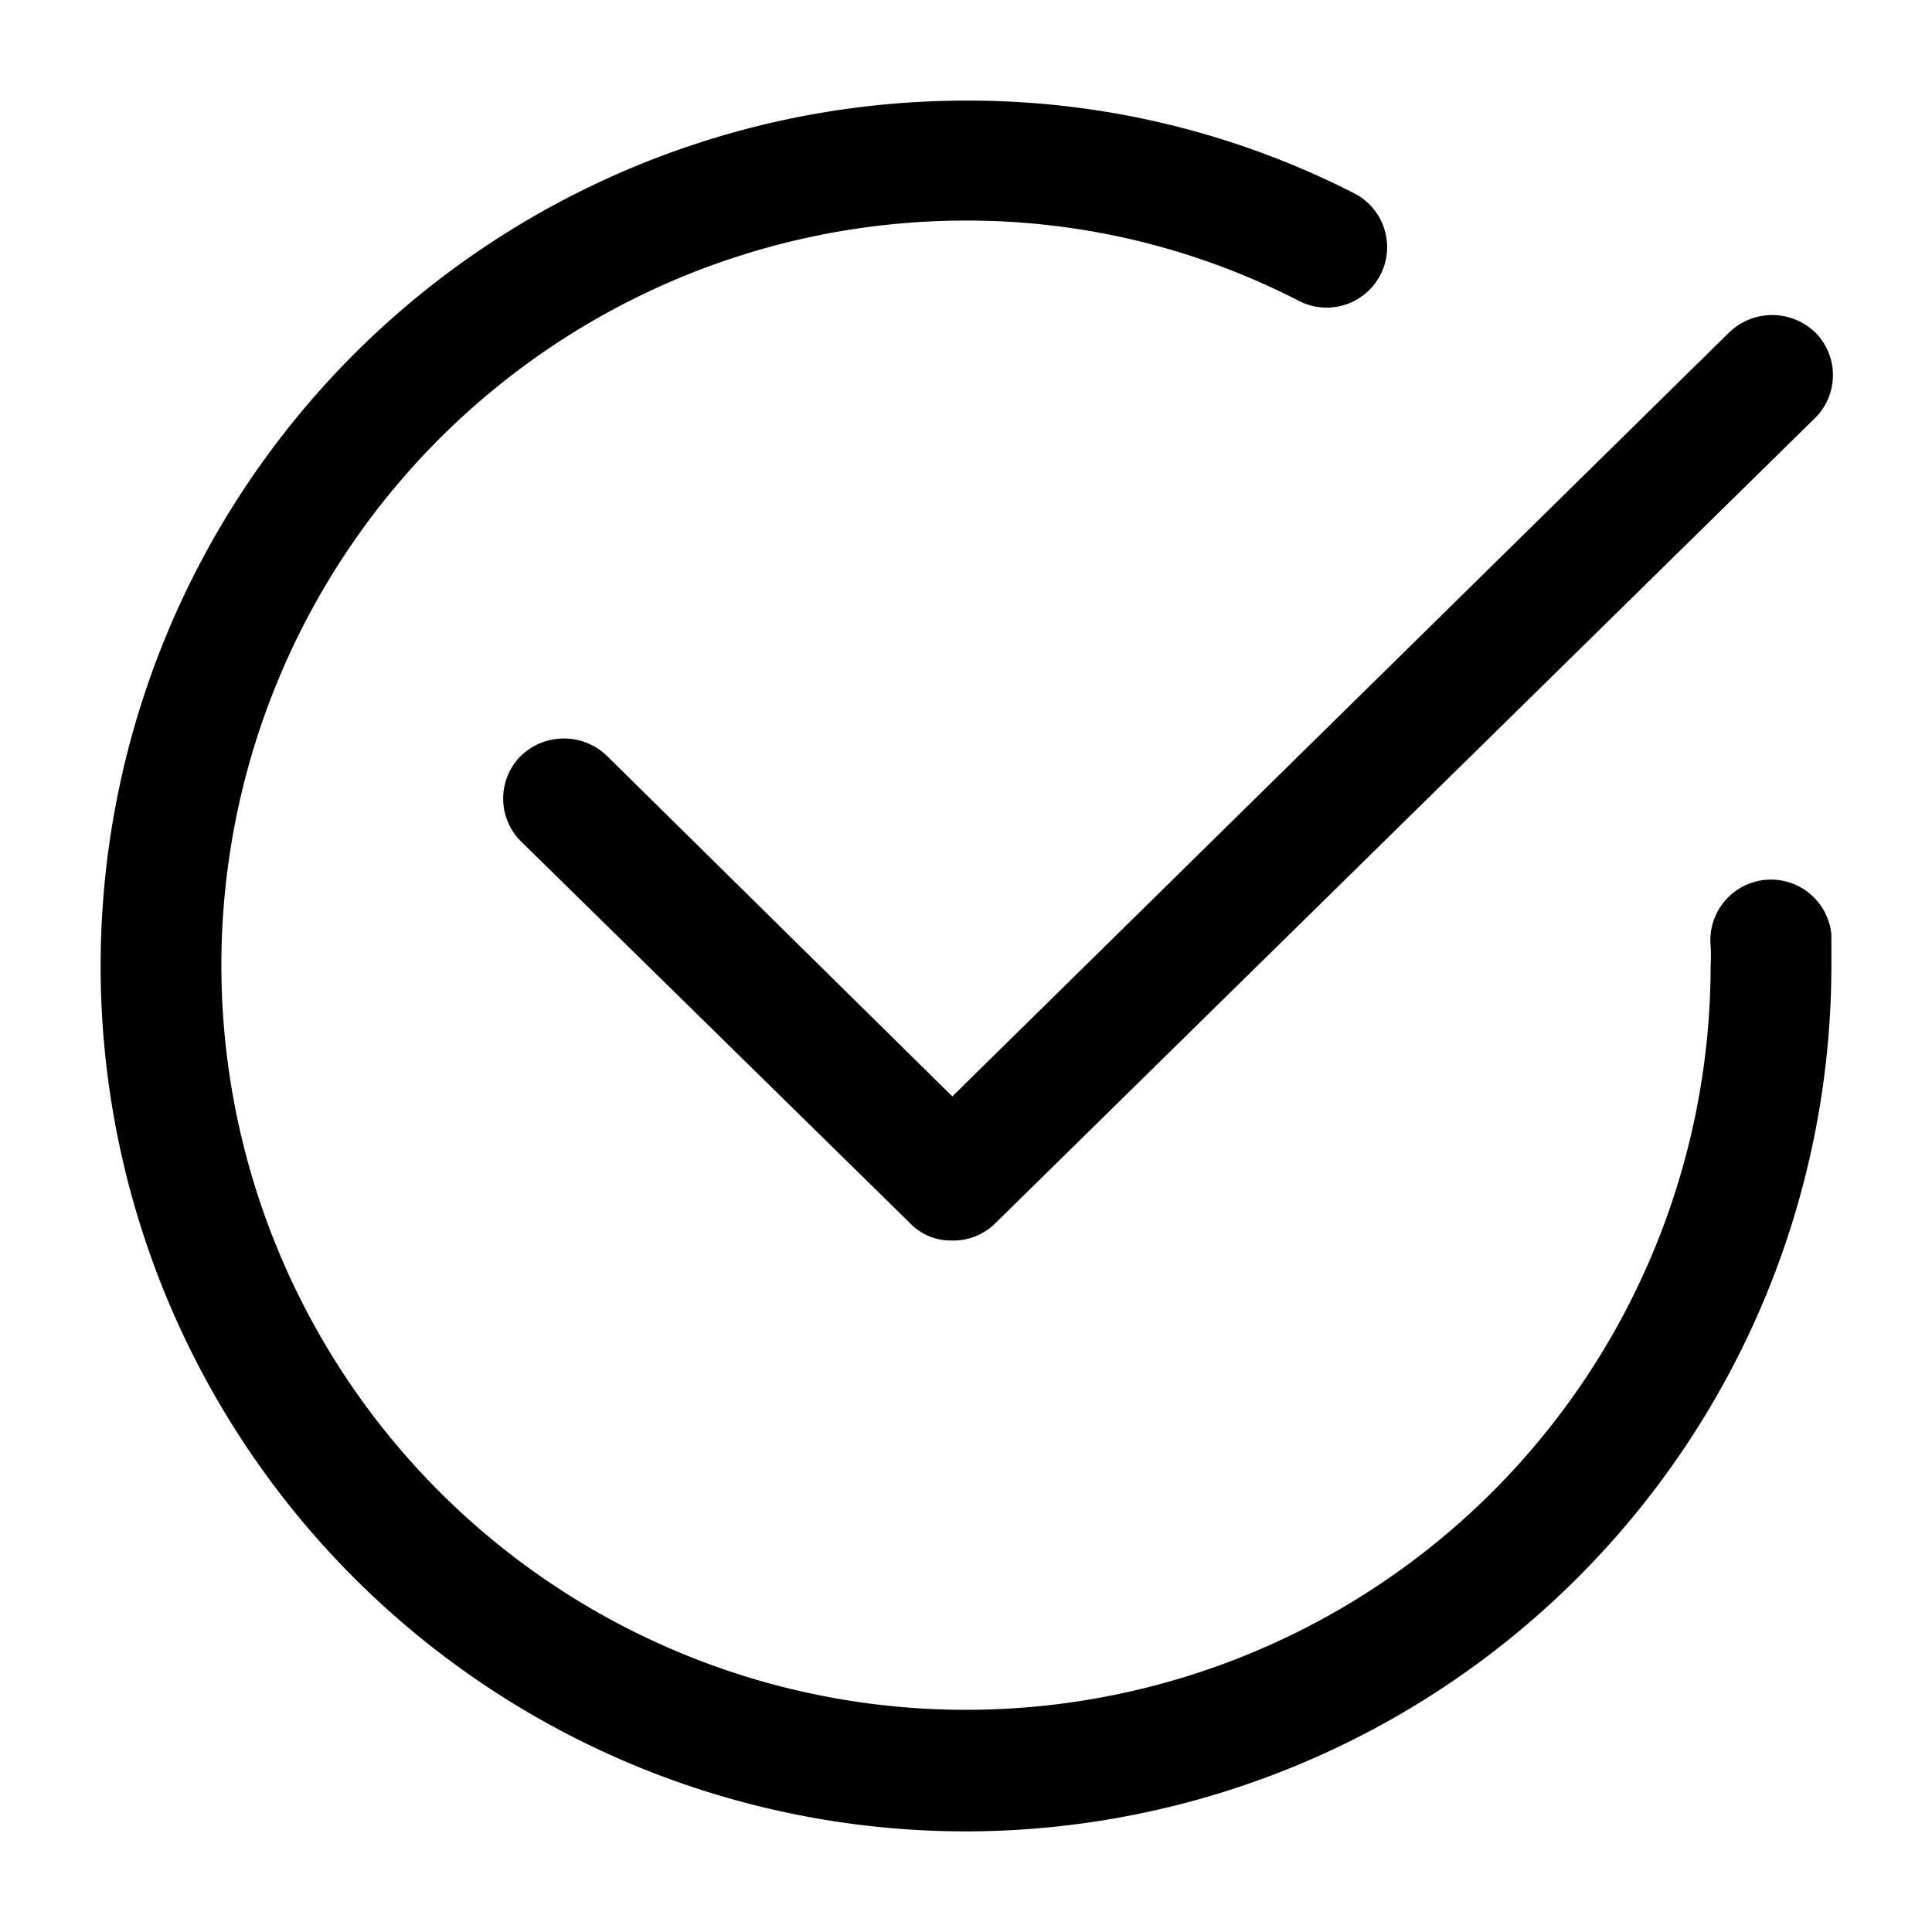
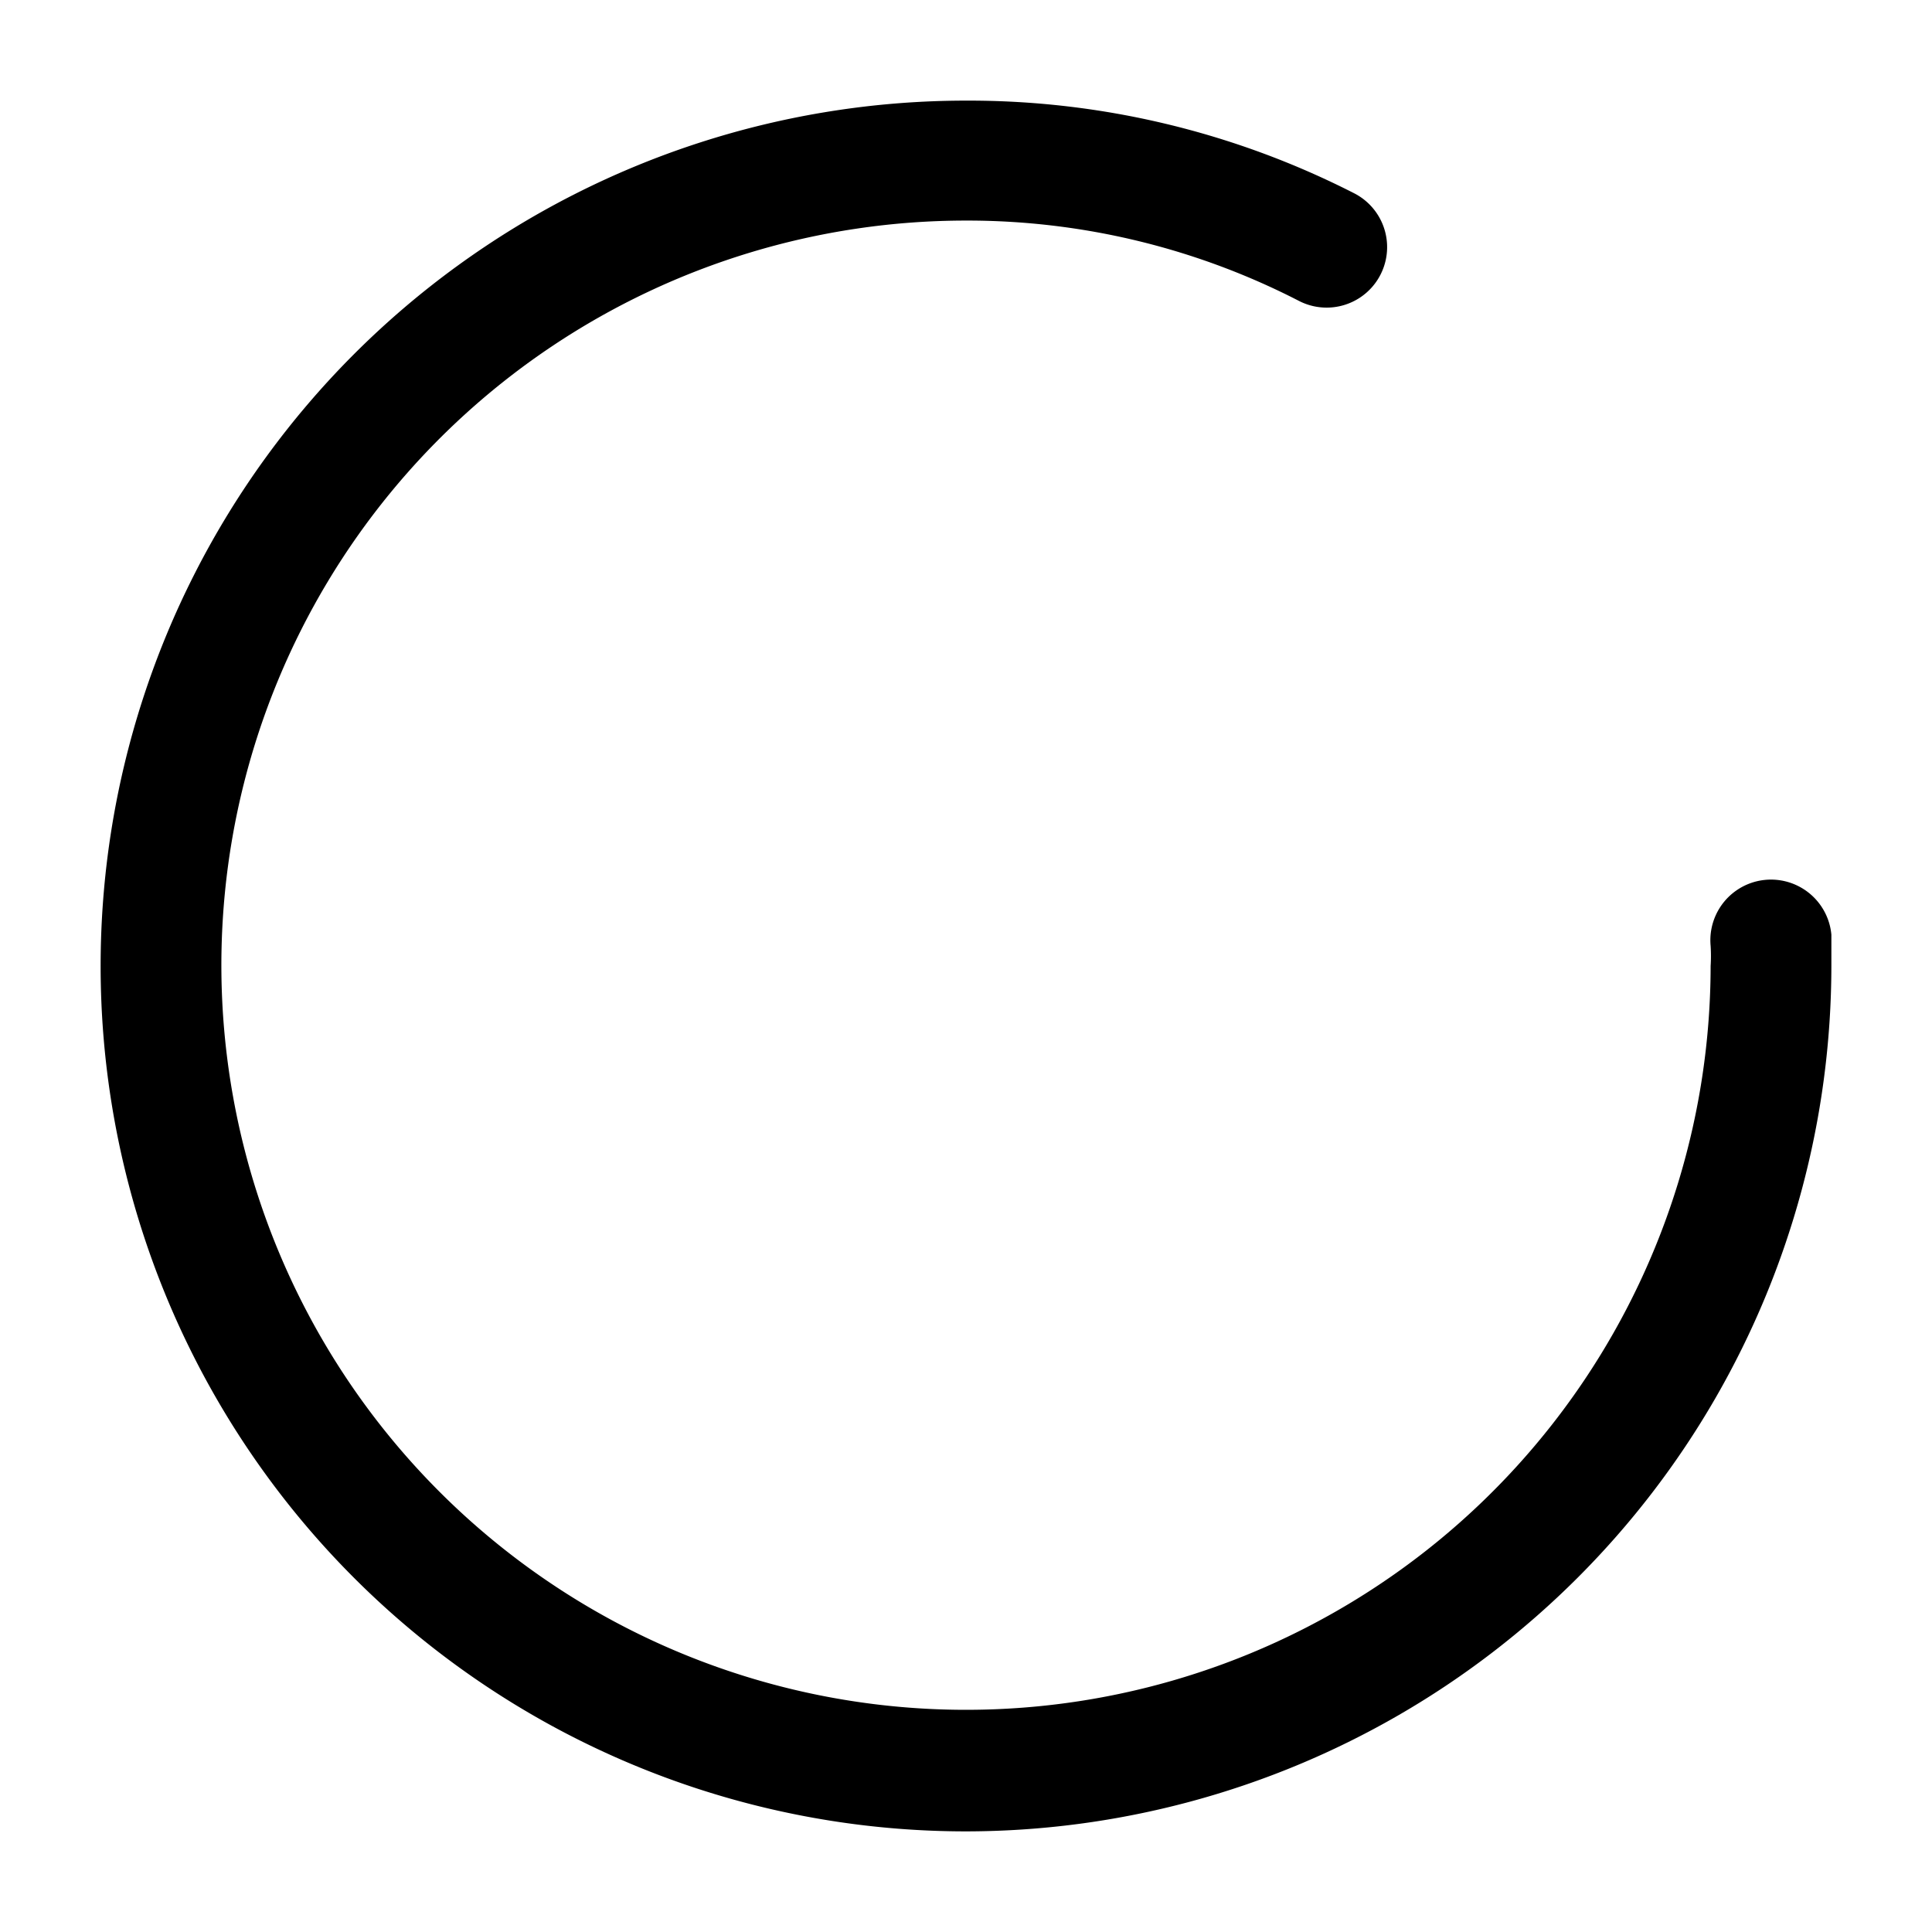
<svg xmlns="http://www.w3.org/2000/svg" height="512" viewBox="0 0 24 24" width="512">
  <g id="Line">
    <path d="m12 22.75a10.75 10.75 0 0 1 0-21.5 10.53 10.53 0 0 1 4.82 1.15.75.75 0 0 1 -.68 1.34 9 9 0 0 0 -4.14-1 9.25 9.25 0 1 0 9.25 9.26 2 2 0 0 0 0-.25.75.75 0 1 1 1.5-.14v.39a10.76 10.76 0 0 1 -10.75 10.75z" />
-     <path d="m11.82 15.41a.7.7 0 0 1 -.52-.22l-4.83-4.74a.75.75 0 0 1 0-1.06.77.77 0 0 1 1.07 0l4.29 4.23 9.65-9.49a.77.77 0 0 1 1.07 0 .75.75 0 0 1 0 1.06l-10.18 10a.74.74 0 0 1 -.55.22z" />
  </g>
</svg>